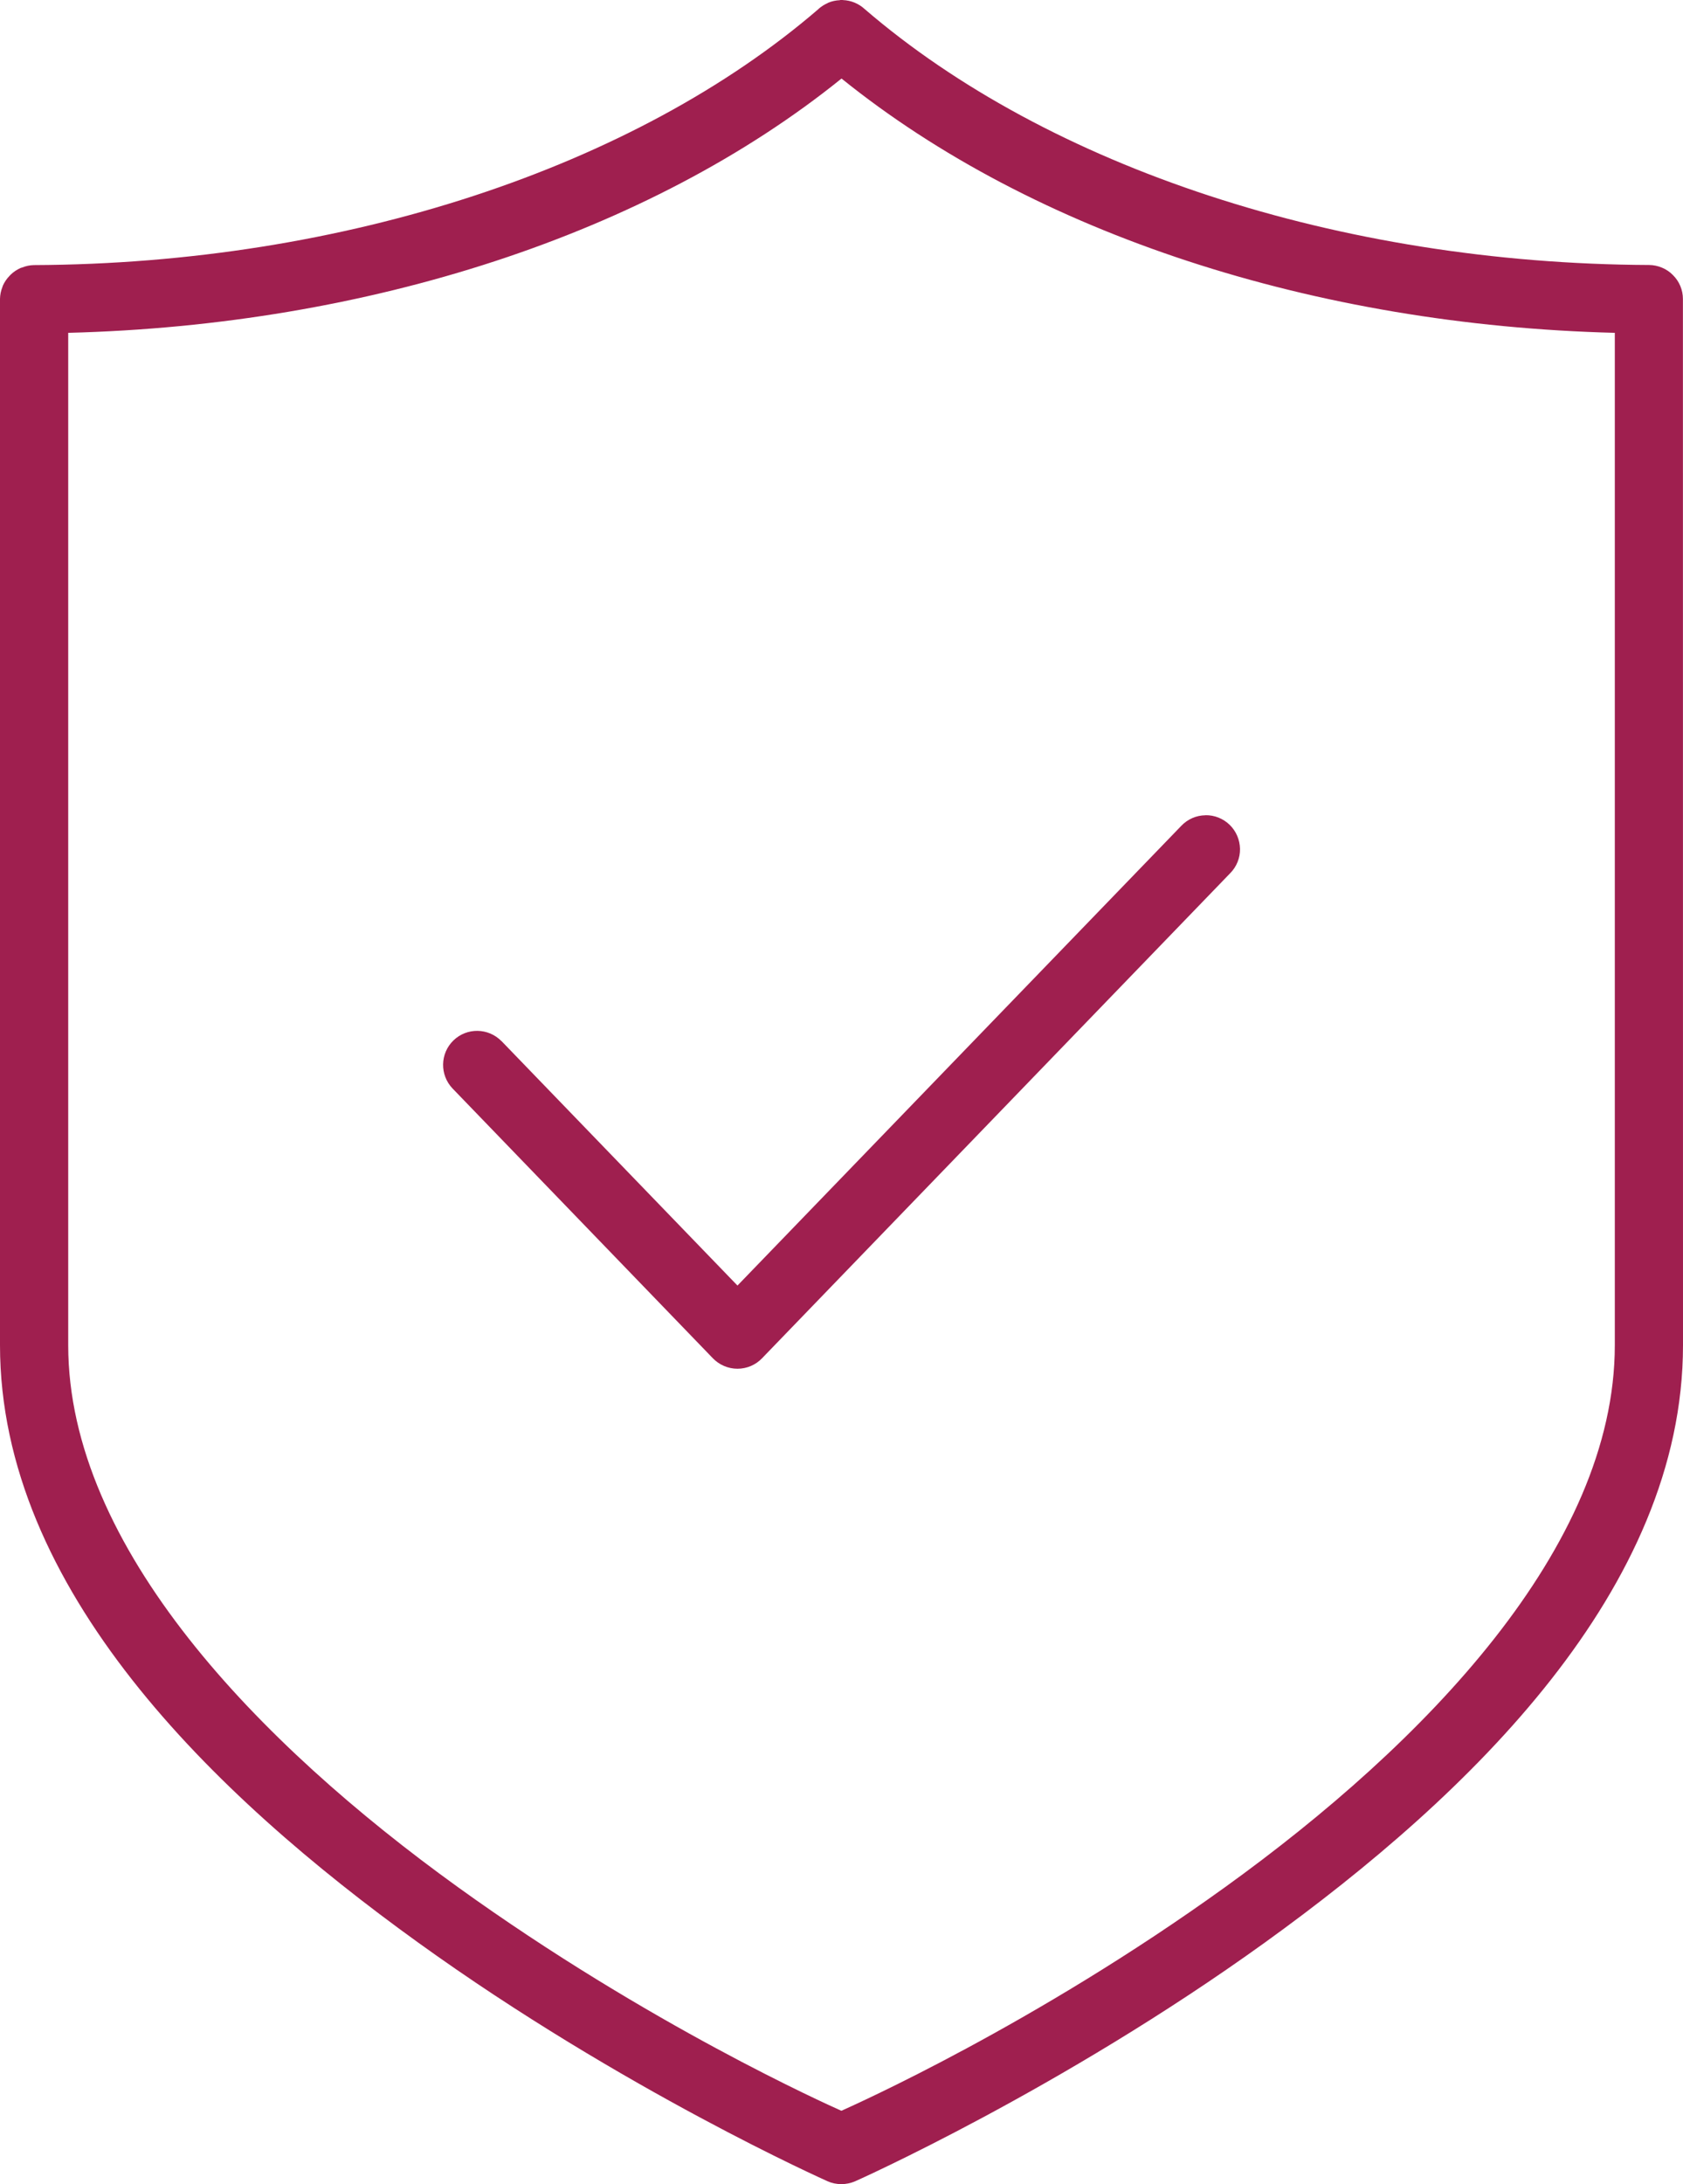
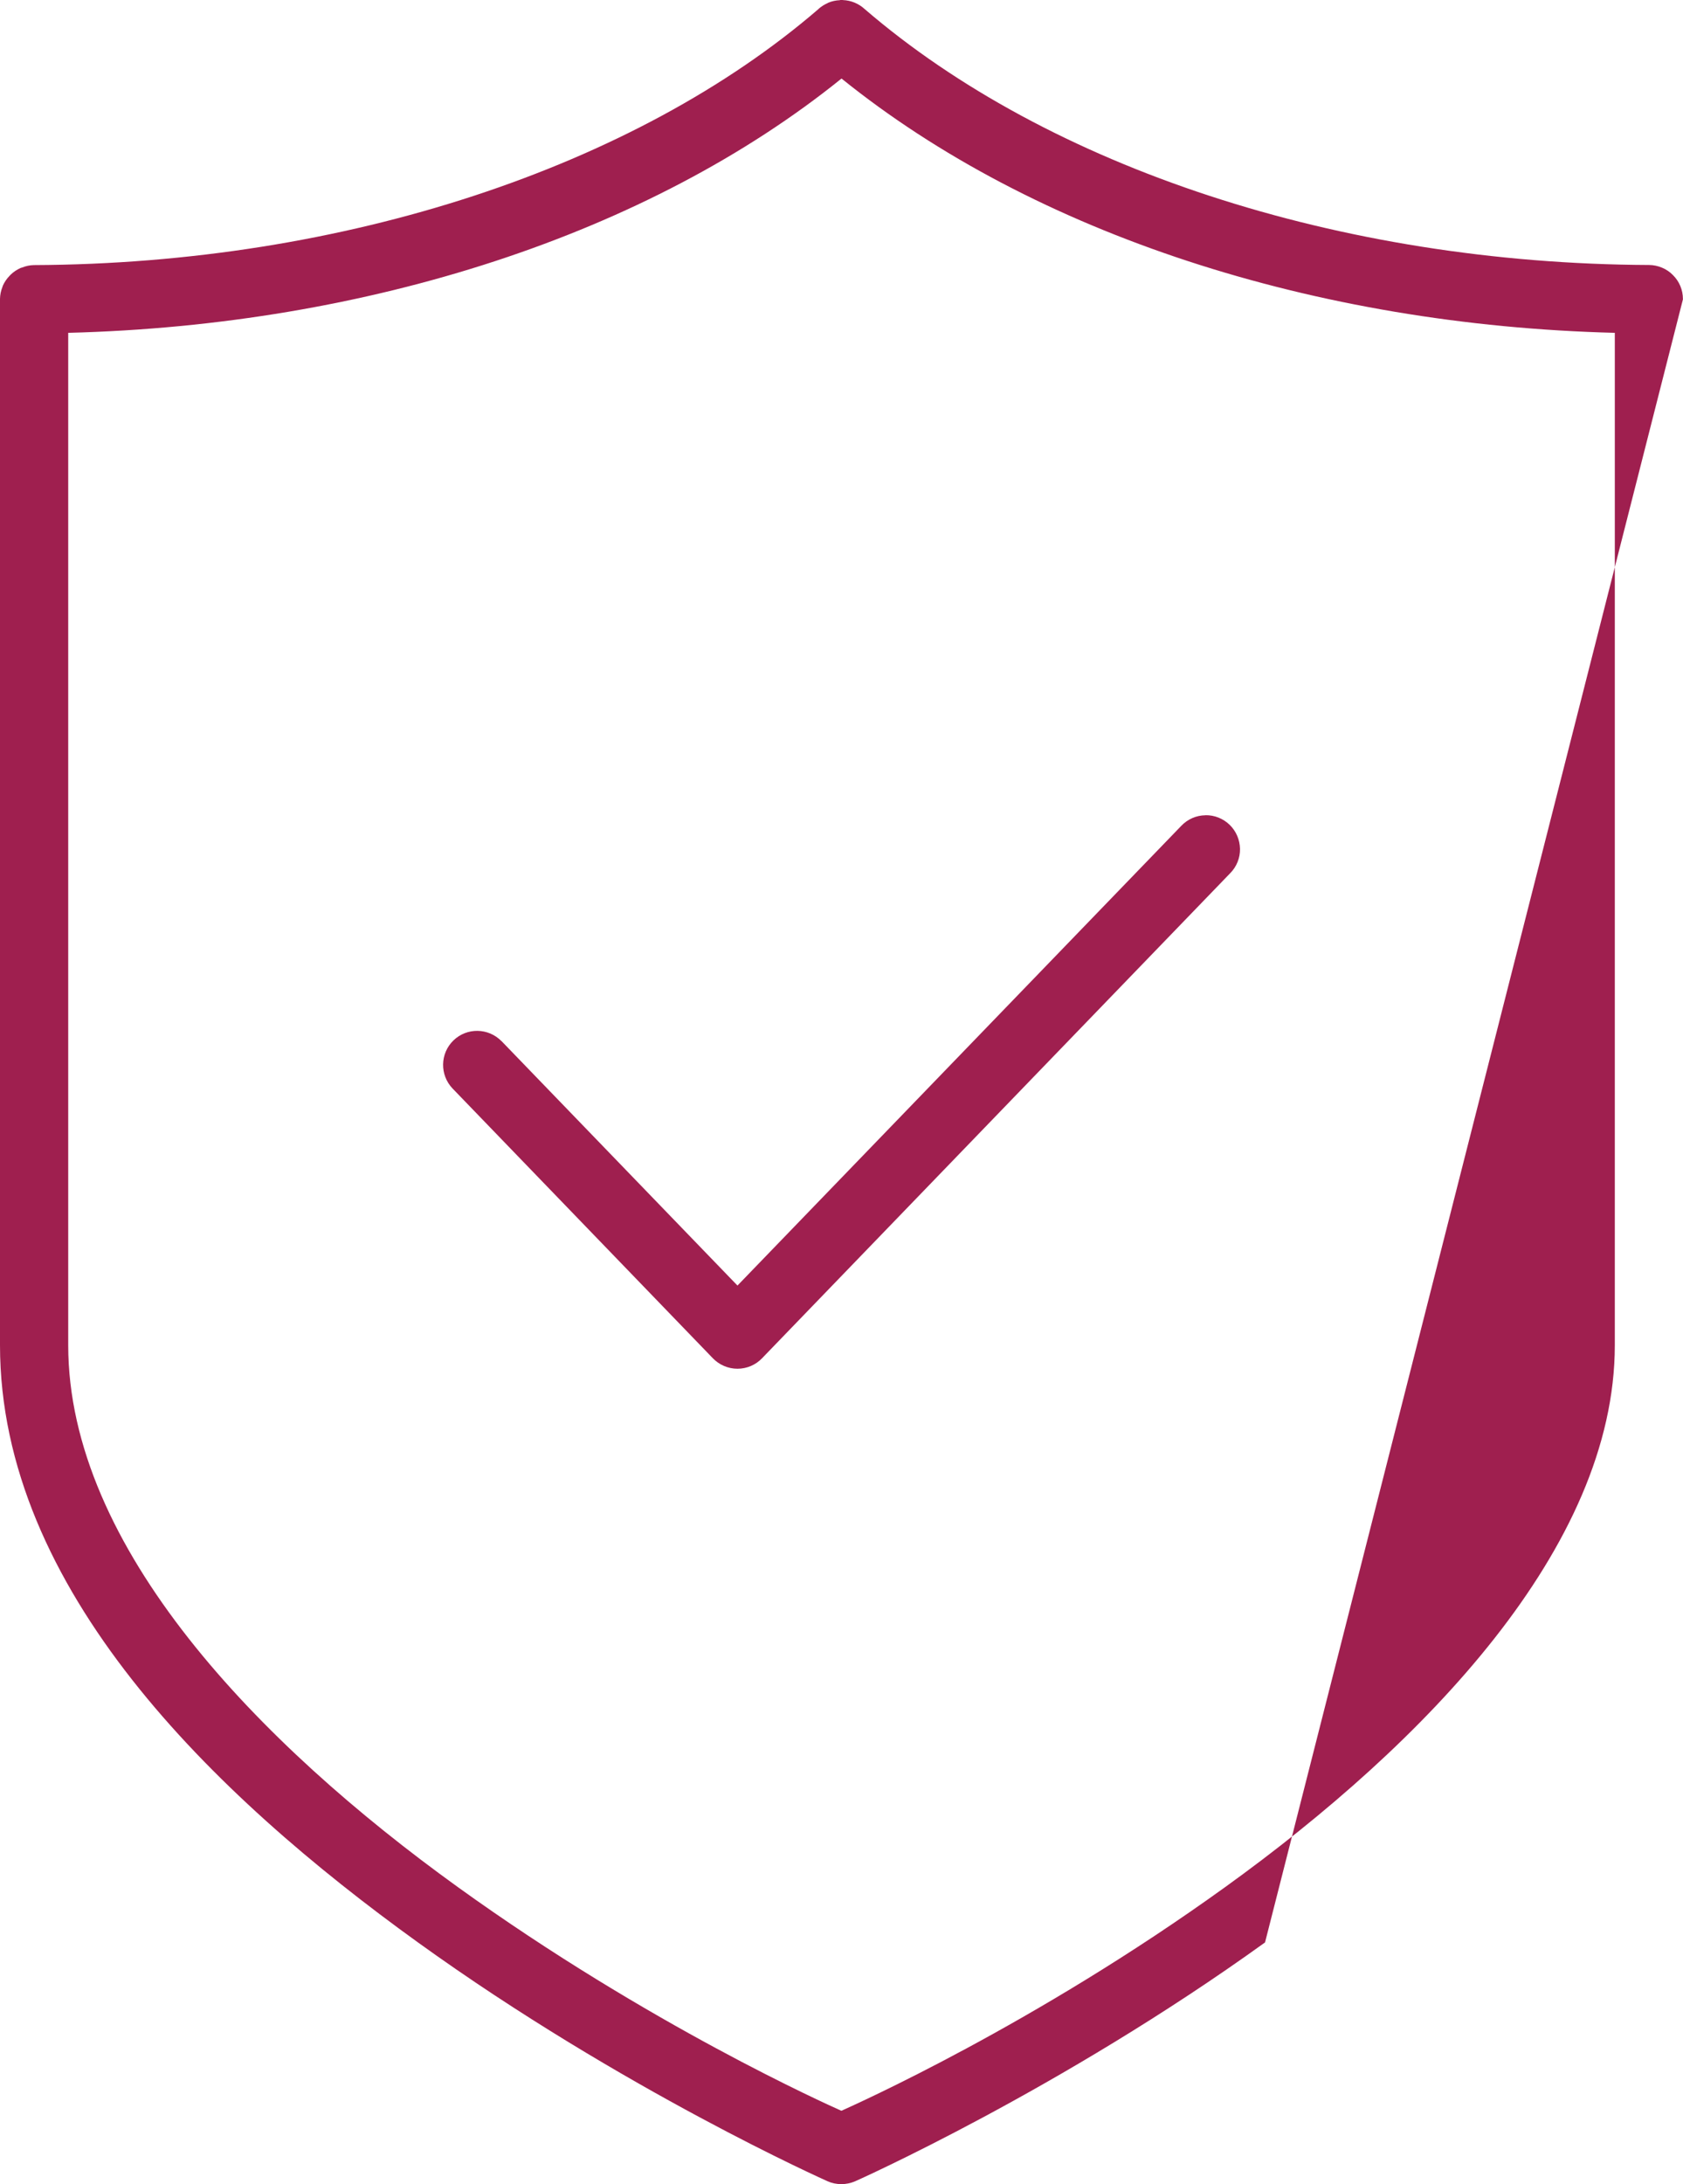
<svg xmlns="http://www.w3.org/2000/svg" width="64" height="83" viewBox="0 0 64 83" fill="none">
-   <path d="M31.951 0.003C31.944 0.003 31.941 0.003 31.938 0.007C31.782 0.013 31.63 0.046 31.487 0.107C31.484 0.11 31.48 0.114 31.474 0.117C31.357 0.169 31.247 0.237 31.15 0.318C31.14 0.328 31.13 0.337 31.117 0.35C24.136 6.358 13.074 10.025 1.29 10.074C1.135 10.077 0.982 10.109 0.837 10.168C0.817 10.171 0.798 10.178 0.775 10.187C0.642 10.249 0.516 10.33 0.409 10.434C0.392 10.45 0.376 10.469 0.36 10.486C0.256 10.592 0.172 10.716 0.11 10.852C0.101 10.875 0.094 10.897 0.088 10.917C0.032 11.059 0.003 11.205 0 11.358V11.367V11.377V51.117C0 60.373 8.09 68.193 15.894 73.815C23.698 79.437 31.47 82.891 31.47 82.891H31.467C31.801 83.037 32.184 83.037 32.521 82.891C32.521 82.891 40.302 79.434 48.106 73.815C55.911 68.194 64 60.374 64 51.117L63.997 11.377V11.361C63.997 11.021 63.861 10.693 63.617 10.453C63.497 10.33 63.358 10.236 63.199 10.171C63.044 10.106 62.875 10.07 62.706 10.07C50.92 10.019 39.858 6.352 32.876 0.34C32.653 0.136 32.364 0.016 32.059 0.003C32.05 0.003 32.043 0 32.036 0H31.991H31.959H31.946L31.951 0.003ZM31.999 2.983C39.327 8.893 50.007 12.359 61.407 12.648V51.117C61.407 58.807 54.145 66.271 46.596 71.708C39.311 76.957 32.495 79.986 31.996 80.213C31.497 79.989 24.691 76.957 17.405 71.708C9.857 66.271 2.594 58.808 2.594 51.117V12.648C13.994 12.36 24.672 8.894 31.999 2.986V2.983ZM45.837 30.979V30.982C45.491 30.985 45.16 31.131 44.92 31.384L28.044 48.853L19.075 39.567H19.072C18.572 39.055 17.755 39.042 17.243 39.538C16.731 40.034 16.718 40.851 17.211 41.366L27.11 51.618C27.356 51.871 27.693 52.014 28.044 52.014C28.397 52.014 28.734 51.871 28.977 51.618L46.784 33.18C47.027 32.934 47.16 32.6 47.154 32.256C47.147 31.909 47.005 31.582 46.758 31.342C46.512 31.105 46.181 30.972 45.837 30.979Z" fill="#9F1F4F" />
+   <path d="M31.951 0.003C31.944 0.003 31.941 0.003 31.938 0.007C31.782 0.013 31.63 0.046 31.487 0.107C31.484 0.11 31.48 0.114 31.474 0.117C31.357 0.169 31.247 0.237 31.15 0.318C31.14 0.328 31.13 0.337 31.117 0.35C24.136 6.358 13.074 10.025 1.29 10.074C1.135 10.077 0.982 10.109 0.837 10.168C0.817 10.171 0.798 10.178 0.775 10.187C0.642 10.249 0.516 10.33 0.409 10.434C0.392 10.45 0.376 10.469 0.36 10.486C0.256 10.592 0.172 10.716 0.11 10.852C0.101 10.875 0.094 10.897 0.088 10.917C0.032 11.059 0.003 11.205 0 11.358V11.367V11.377V51.117C0 60.373 8.09 68.193 15.894 73.815C23.698 79.437 31.47 82.891 31.47 82.891H31.467C31.801 83.037 32.184 83.037 32.521 82.891C32.521 82.891 40.302 79.434 48.106 73.815L63.997 11.377V11.361C63.997 11.021 63.861 10.693 63.617 10.453C63.497 10.33 63.358 10.236 63.199 10.171C63.044 10.106 62.875 10.07 62.706 10.07C50.92 10.019 39.858 6.352 32.876 0.34C32.653 0.136 32.364 0.016 32.059 0.003C32.05 0.003 32.043 0 32.036 0H31.991H31.959H31.946L31.951 0.003ZM31.999 2.983C39.327 8.893 50.007 12.359 61.407 12.648V51.117C61.407 58.807 54.145 66.271 46.596 71.708C39.311 76.957 32.495 79.986 31.996 80.213C31.497 79.989 24.691 76.957 17.405 71.708C9.857 66.271 2.594 58.808 2.594 51.117V12.648C13.994 12.36 24.672 8.894 31.999 2.986V2.983ZM45.837 30.979V30.982C45.491 30.985 45.16 31.131 44.92 31.384L28.044 48.853L19.075 39.567H19.072C18.572 39.055 17.755 39.042 17.243 39.538C16.731 40.034 16.718 40.851 17.211 41.366L27.11 51.618C27.356 51.871 27.693 52.014 28.044 52.014C28.397 52.014 28.734 51.871 28.977 51.618L46.784 33.18C47.027 32.934 47.16 32.6 47.154 32.256C47.147 31.909 47.005 31.582 46.758 31.342C46.512 31.105 46.181 30.972 45.837 30.979Z" fill="#9F1F4F" />
</svg>